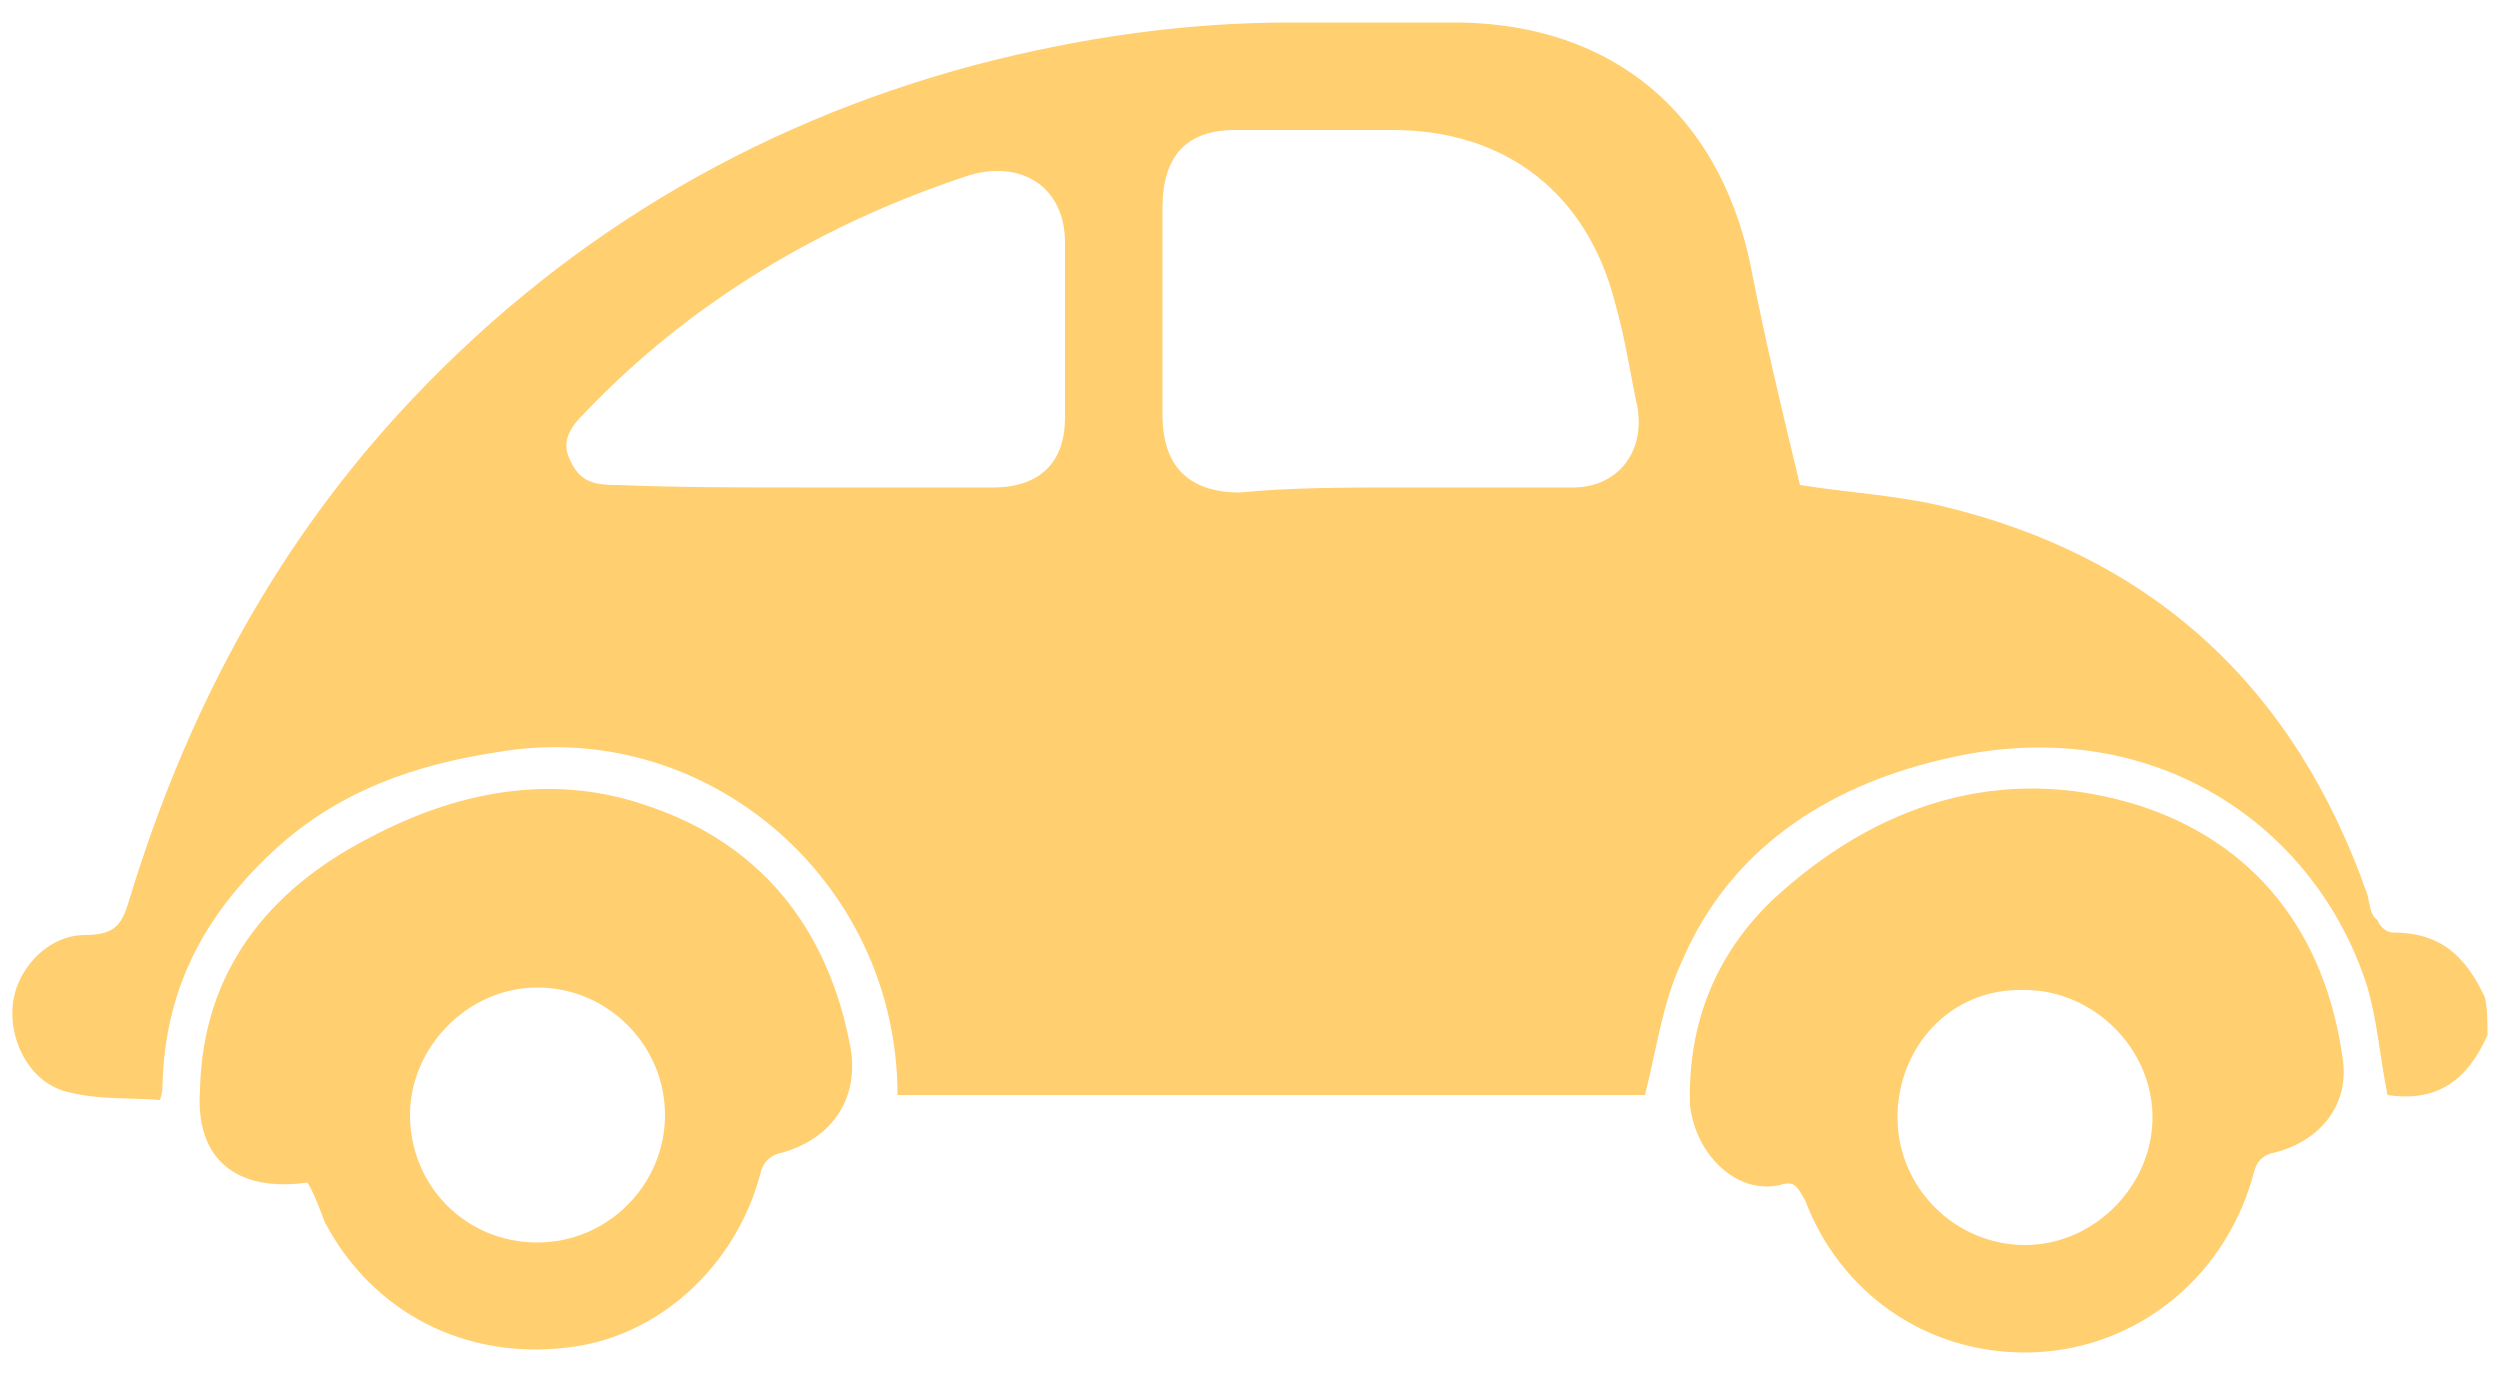
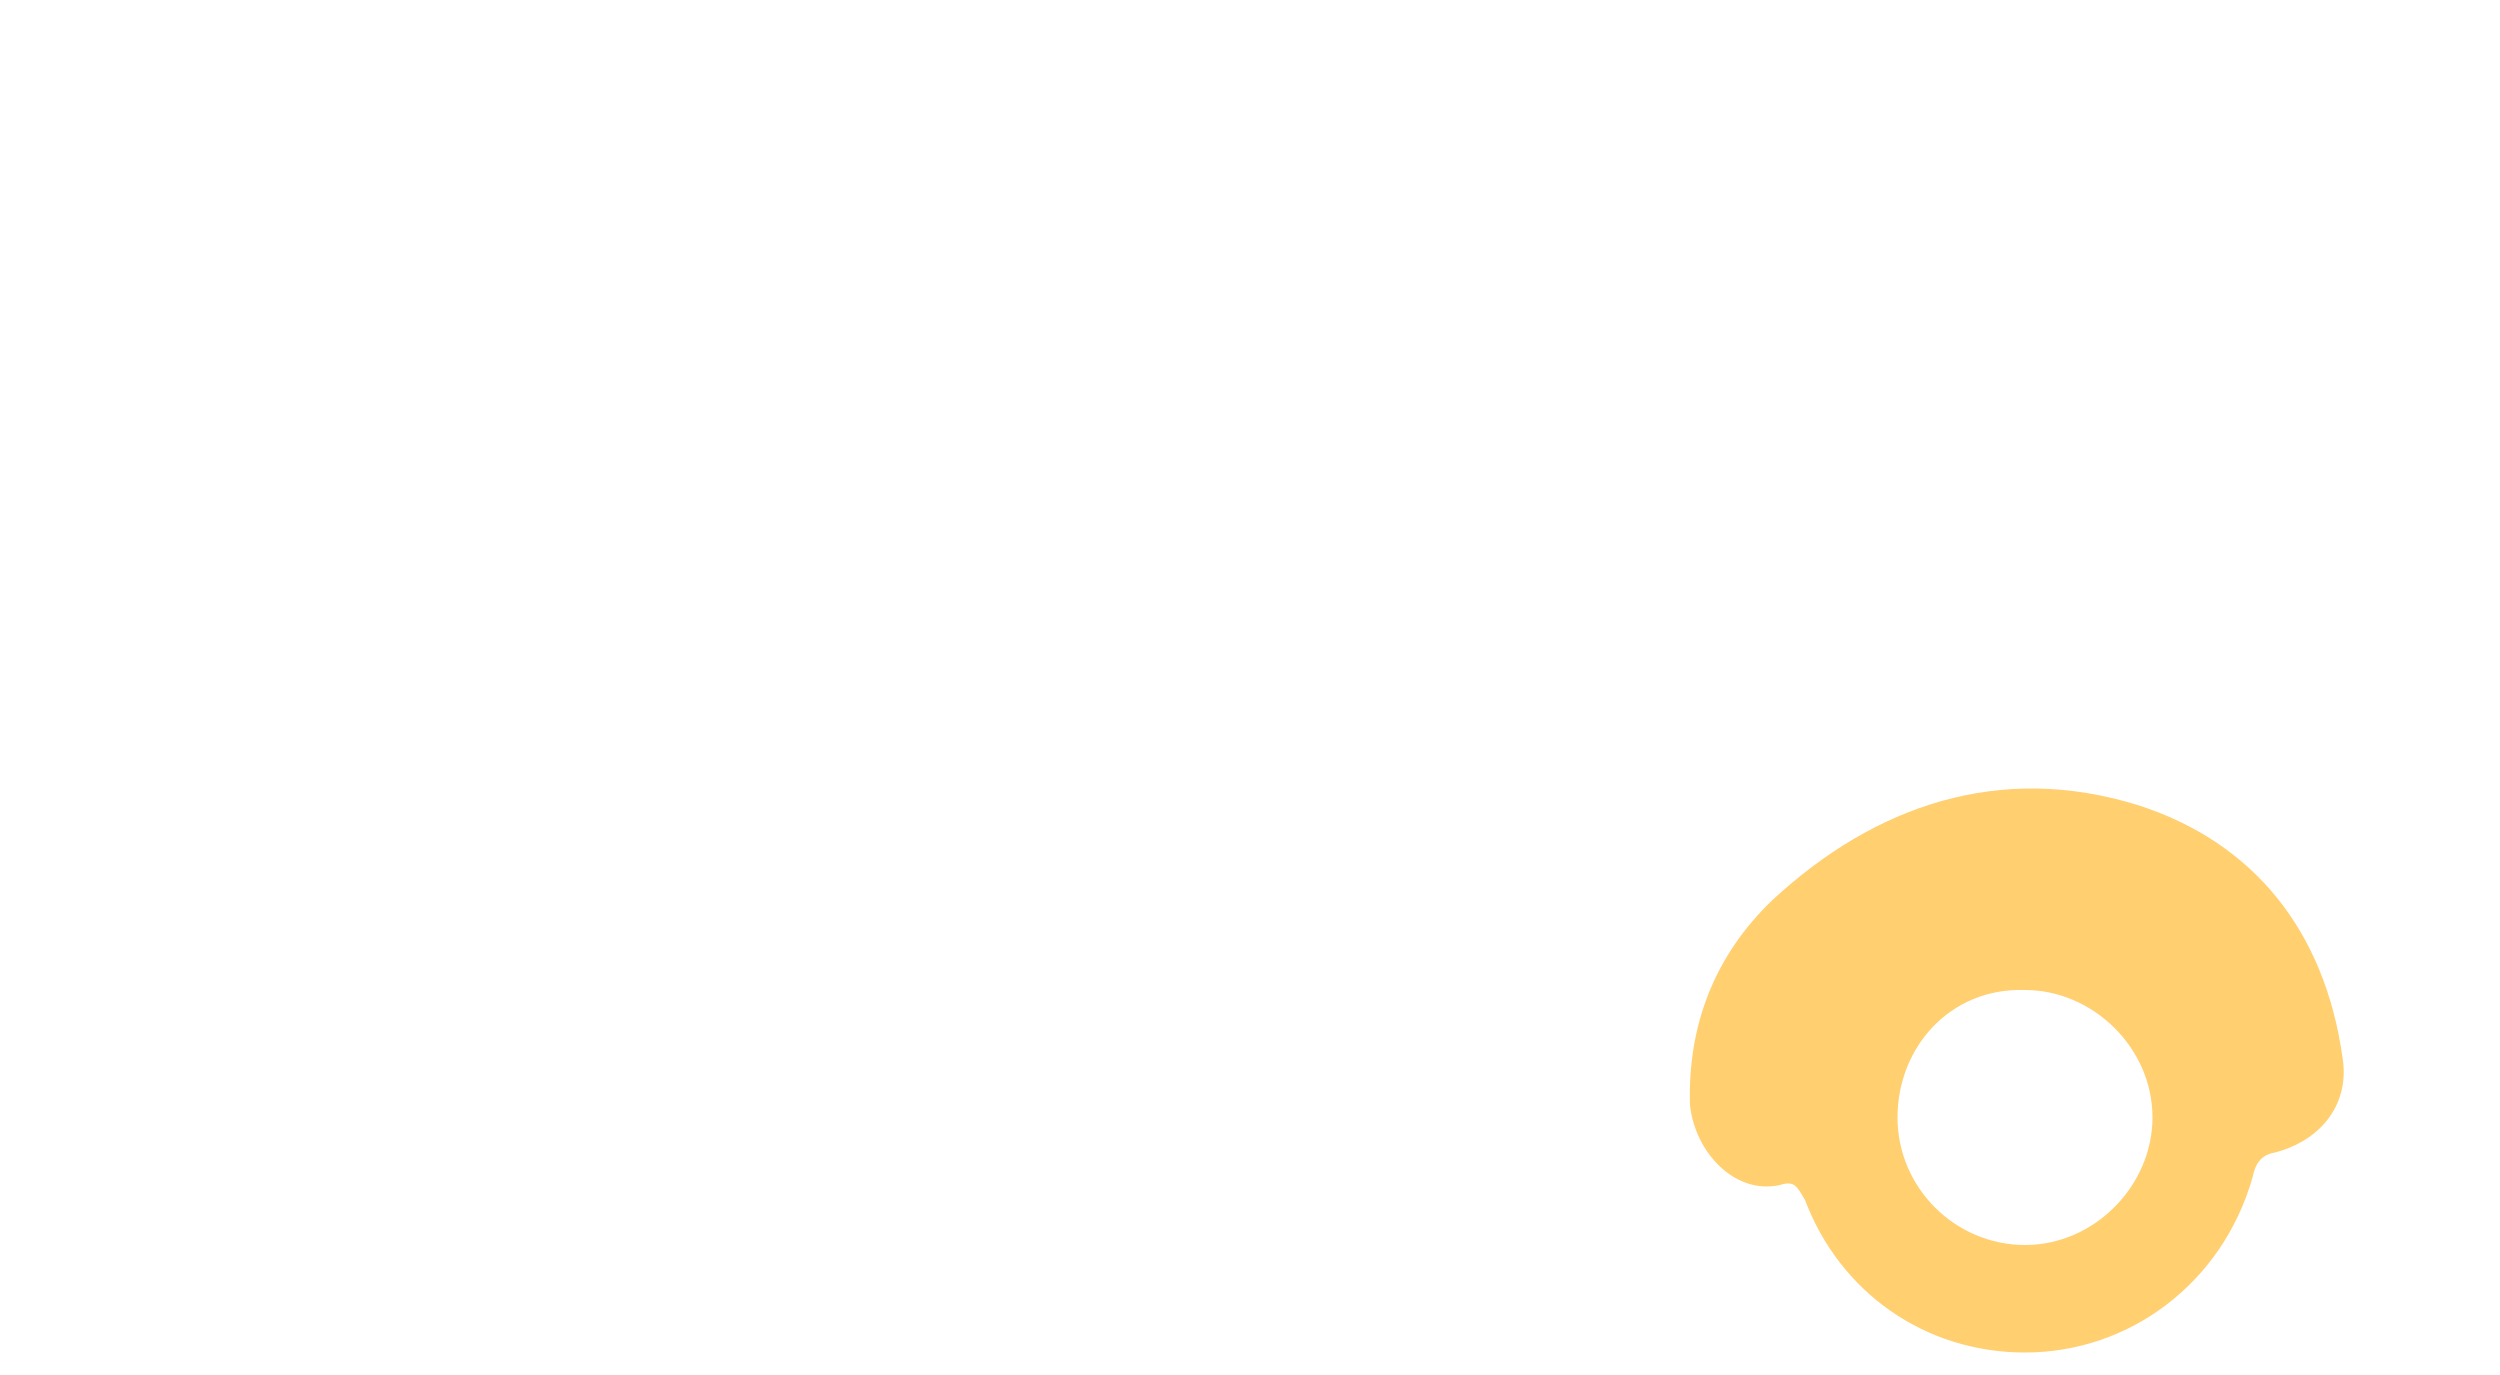
<svg xmlns="http://www.w3.org/2000/svg" version="1.1" id="Layer_1" x="0px" y="0px" viewBox="0 0 100 55" style="enable-background:new 0 0 100 55;" xml:space="preserve">
  <style type="text/css">
	.st0{fill:#FFCF70;}
</style>
  <g>
    <g>
-       <path class="st0" d="M99.5,41.4c-0.8,1.8-2,2.7-4,2.4c-0.3-1.5-0.4-2.9-0.8-4.3c-2-6.4-8.6-11.2-17.1-9.1c-4.6,1.1-8.4,3.6-10.3,8    c-0.8,1.7-1,3.4-1.5,5.4c-9.8,0-19.8,0-29.9,0c0-8.6-7.7-15.2-16.1-13.7c-3.2,0.5-6.1,1.5-8.6,3.7c-2.9,2.6-4.6,5.6-4.7,9.6    c0,0.1,0,0.3-0.1,0.6c-1.1-0.1-2.4,0-3.6-0.3c-1.5-0.3-2.4-1.9-2.3-3.4c0.1-1.5,1.4-2.9,2.9-2.9c1.3,0,1.5-0.5,1.8-1.5    c2.2-7.2,5.6-13.7,10.7-19.3C22.2,9.7,30,5,39,2.6c4.2-1.1,8.4-1.7,12.6-1.7c2.3,0,4.5,0,6.8,0c6.1,0.1,10.3,3.6,11.6,9.6    c0.6,3.1,1.3,6,2,8.9c1.9,0.3,3.7,0.4,5.5,0.8c8.6,2,14.3,7.3,17.2,15.6c0.1,0.4,0.1,0.8,0.4,1c0.1,0.3,0.4,0.5,0.6,0.5    c1.9,0,2.9,0.9,3.7,2.6C99.5,40.4,99.5,40.9,99.5,41.4z M55.9,19.5L55.9,19.5c2.3,0,4.6,0,7,0c1.8,0,2.9-1.4,2.6-3.2    c-0.3-1.4-0.5-2.8-0.9-4.2c-1.1-4.3-4.3-6.9-8.9-6.9c-2,0-4.2,0-6.3,0c-1.9,0-2.9,1-2.9,3.1c0,2.8,0,5.5,0,8.3c0,2,1,3.1,3.1,3.1    C51.6,19.5,53.8,19.5,55.9,19.5z M32.2,19.5c2.6,0,5,0,7.5,0c1.9,0,2.9-1,2.9-2.8c0-2.3,0-4.7,0-7c0-2.2-1.7-3.3-3.8-2.7    C33,8.9,27.7,12,23.4,16.5c-0.5,0.5-1,1.1-0.6,1.9c0.4,0.9,1,1,1.9,1C27.2,19.5,29.6,19.5,32.2,19.5z" />
      <path class="st0" d="M81,54.1c-4,0-7.4-2.4-8.8-6.1c-0.3-0.5-0.4-0.8-1-0.6c-1.8,0.4-3.4-1.3-3.6-3.2c-0.1-3.2,1-6,3.3-8.2    c4.1-3.8,9.1-5.5,14.6-3.8c4.7,1.5,7.5,5.1,8.2,10.1c0.3,1.8-0.8,3.3-2.7,3.8c-0.6,0.1-0.8,0.5-0.9,1C88.9,51.3,85.2,54.1,81,54.1    z M75.9,44.7c0,2.8,2.3,5.1,5.1,5.1c2.8,0,5.1-2.4,5.1-5.1c0-2.8-2.4-5.1-5.1-5.1C78,39.5,75.9,41.9,75.9,44.7z" />
-       <path class="st0" d="M12.3,47.3c-2.8,0.4-4.5-0.9-4.3-3.7c0.1-4.7,2.7-8,6.8-10.1c3.4-1.8,7.2-2.6,11-1.3c4.6,1.5,7.3,4.9,8.2,9.6    c0.4,2-0.6,3.7-2.7,4.3c-0.5,0.1-0.8,0.4-0.9,0.9c-1,3.7-4.1,6.5-7.7,6.9c-4.1,0.5-7.8-1.4-9.7-5C12.8,48.4,12.6,47.8,12.3,47.3z     M21.5,49.7c2.8,0,5.1-2.3,5.1-5.1s-2.3-5.1-5.1-5.1s-5.1,2.4-5.1,5.1C16.4,47.4,18.6,49.7,21.5,49.7z" />
    </g>
  </g>
</svg>